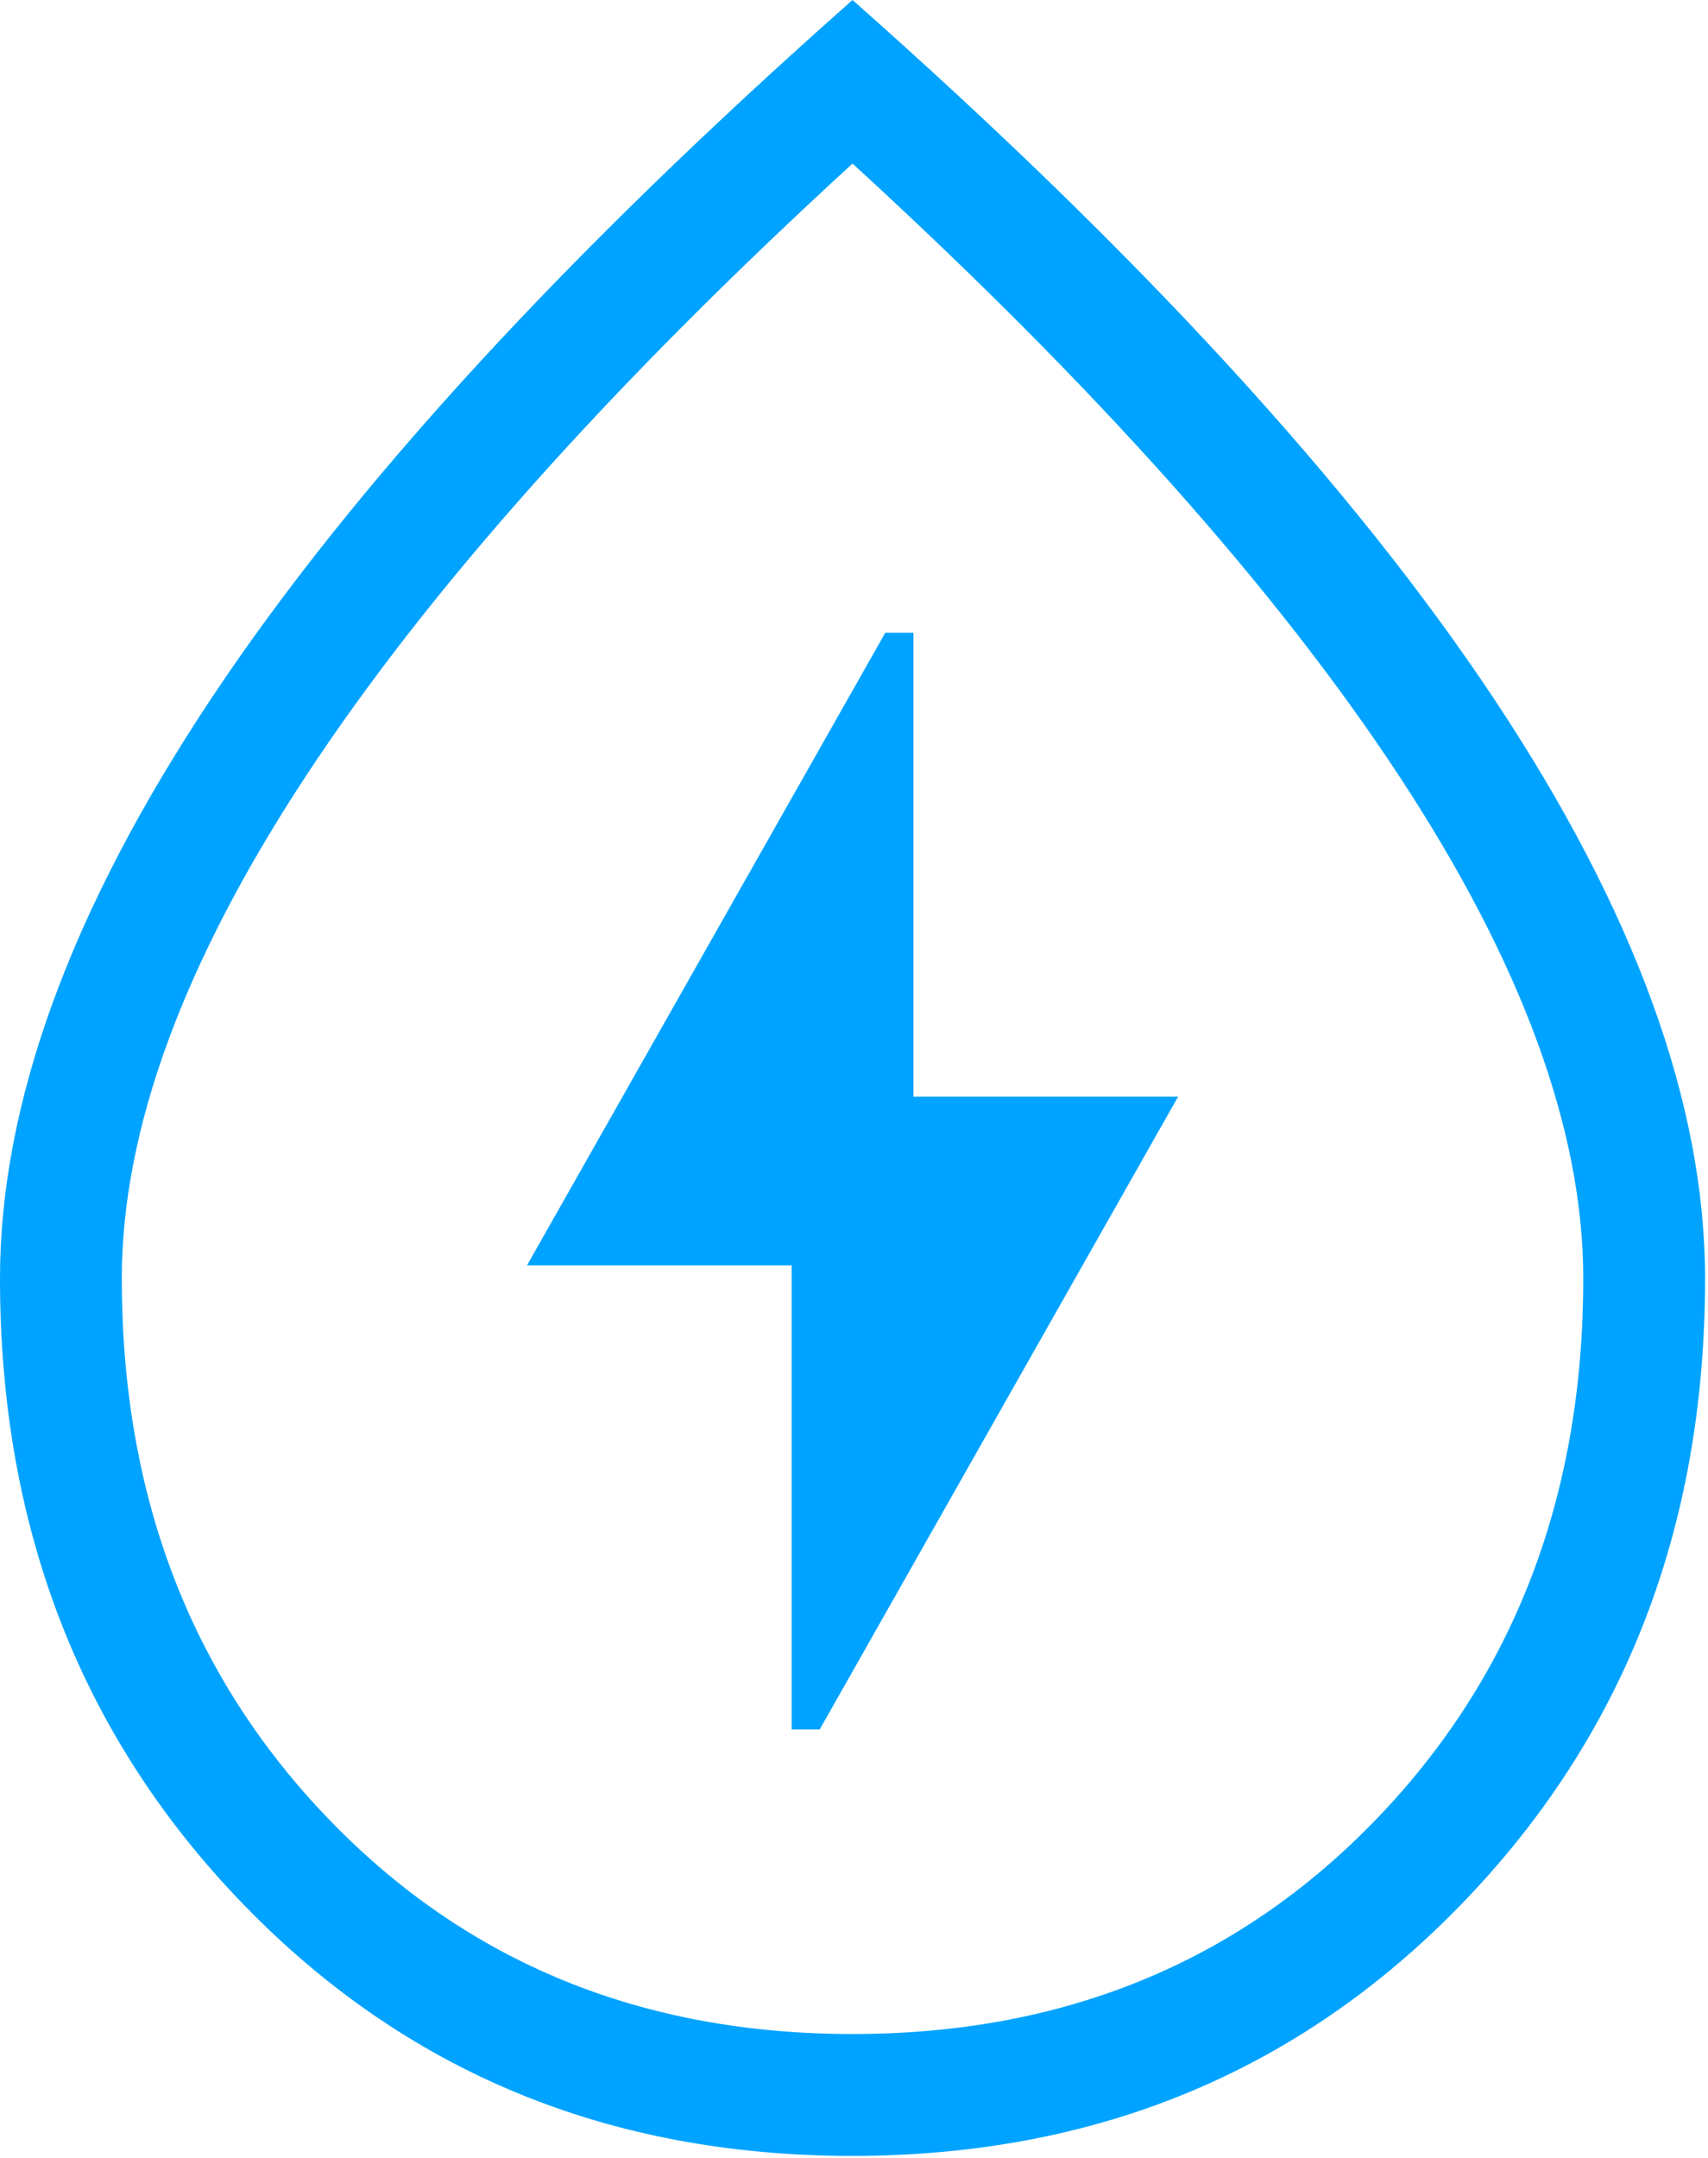
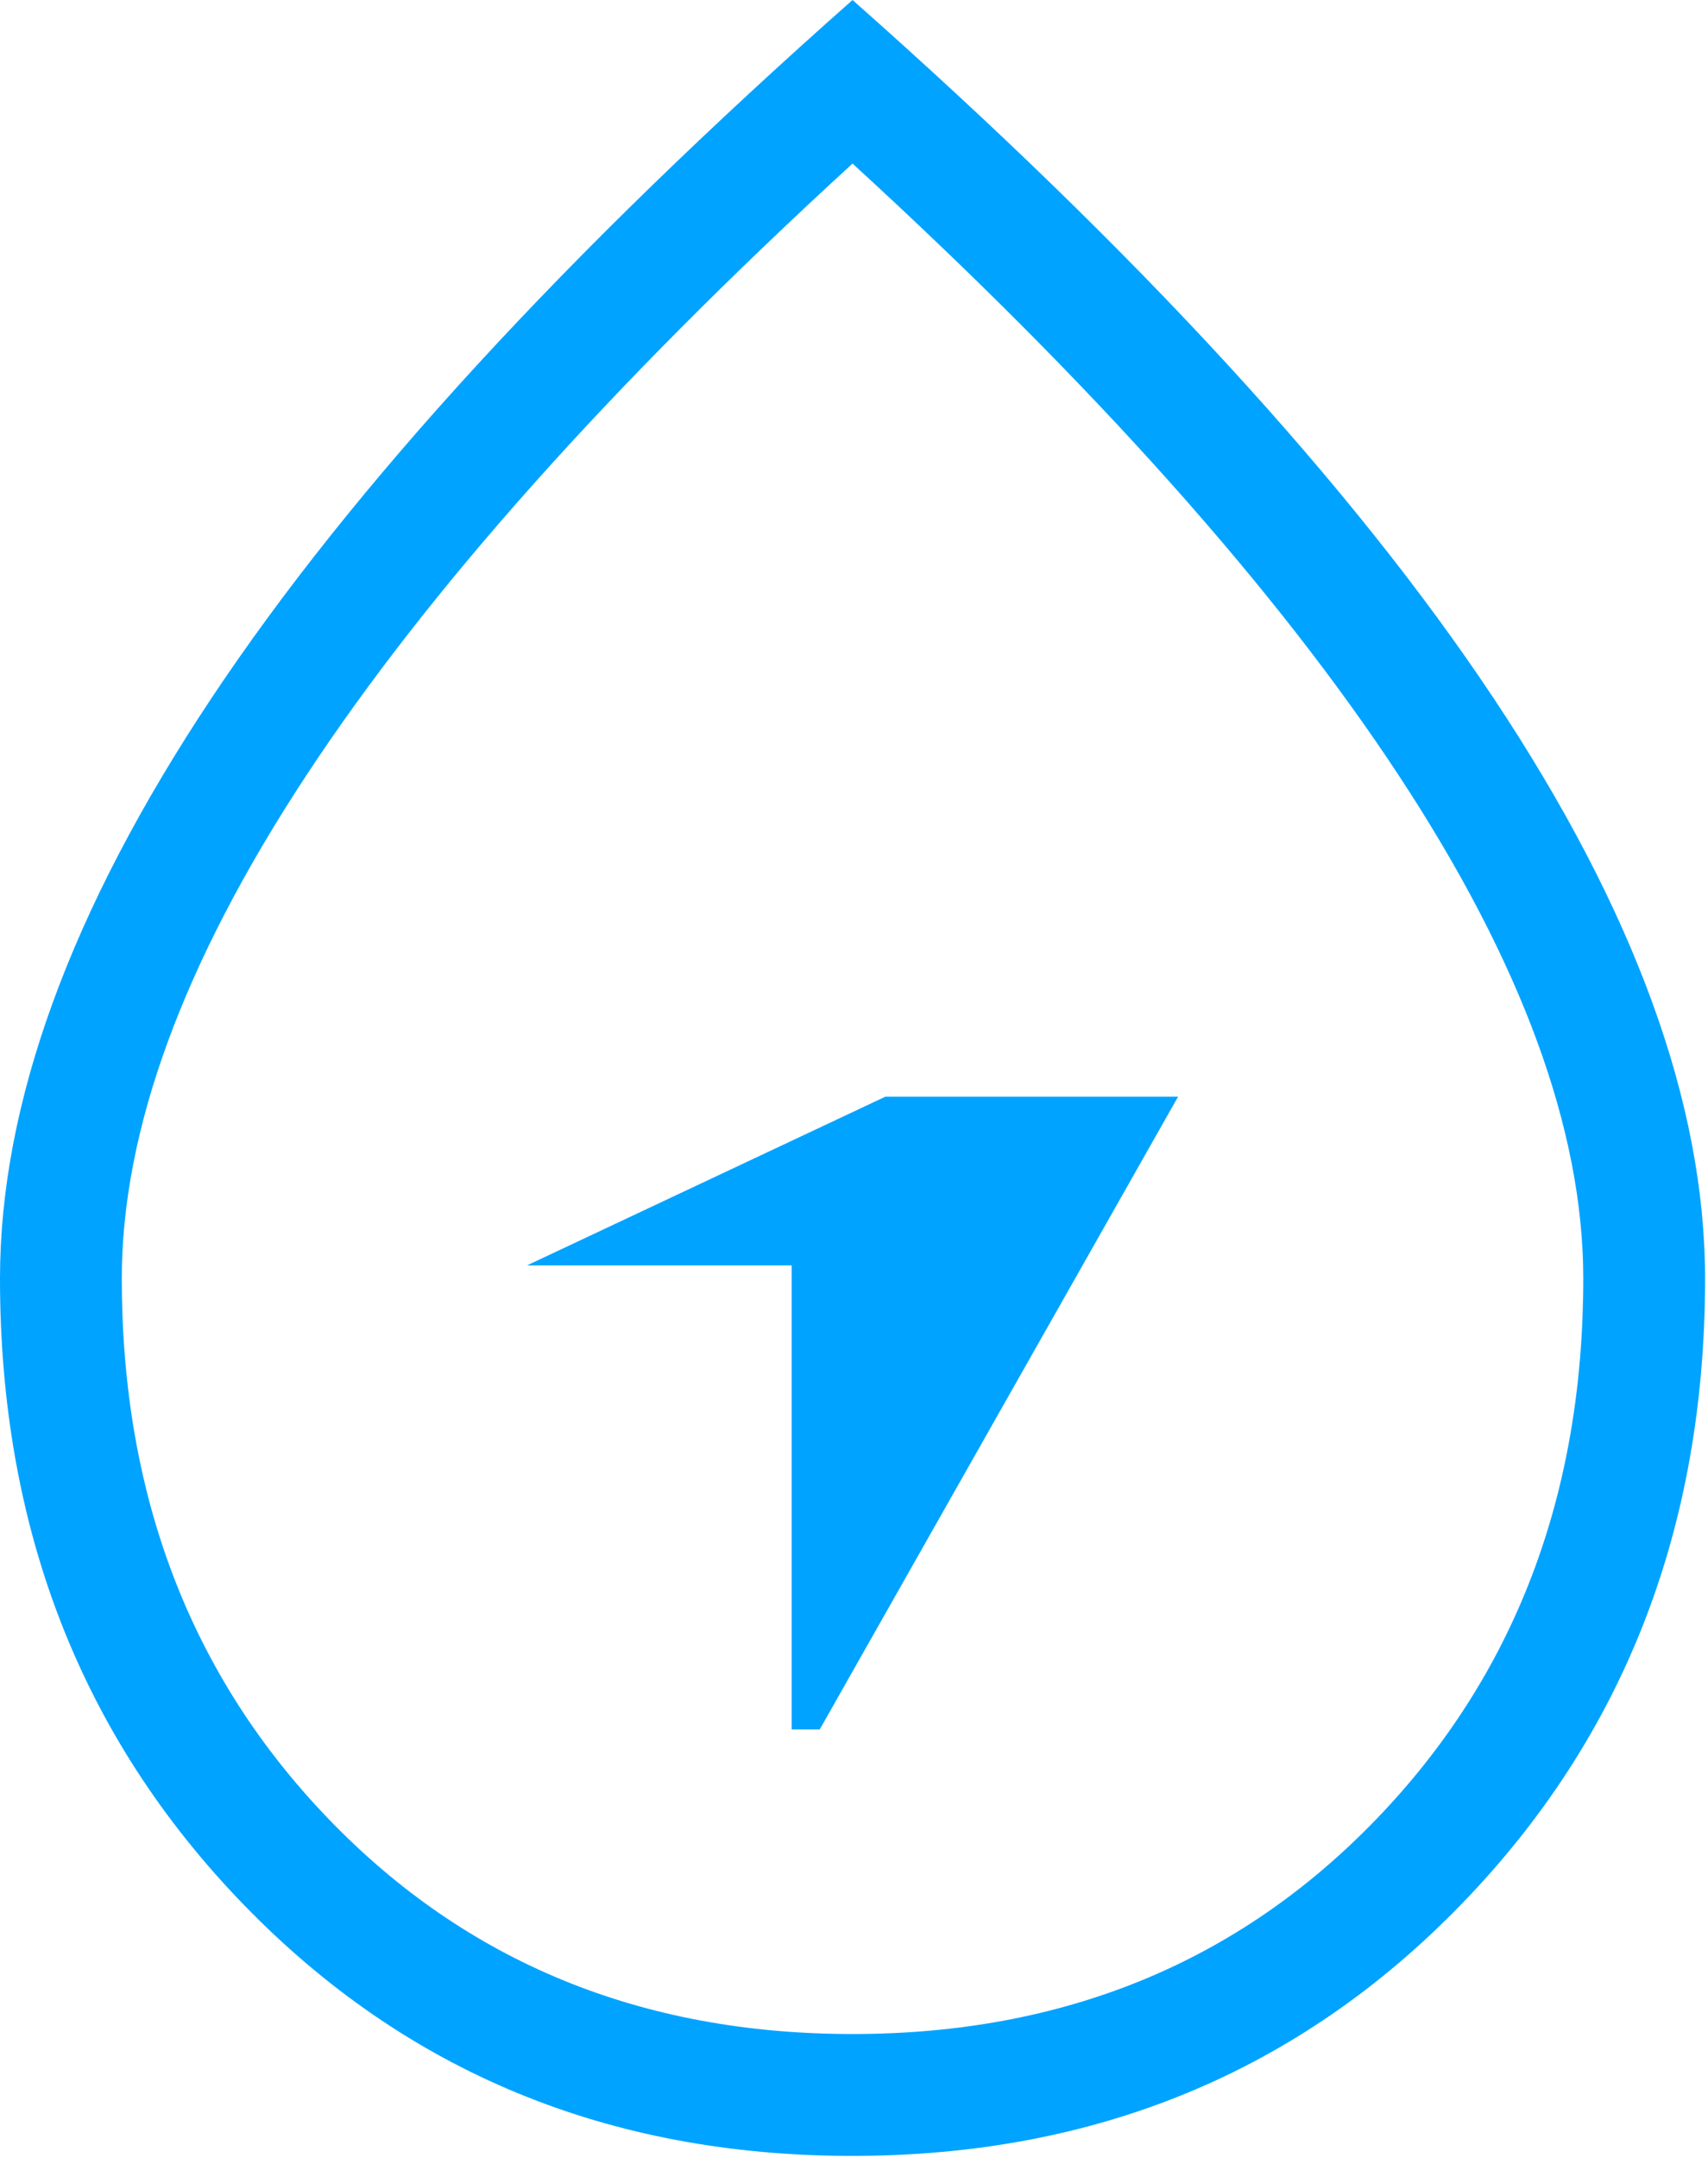
<svg xmlns="http://www.w3.org/2000/svg" width="194" height="245" viewBox="0 0 194 245" fill="none">
-   <path d="M89.917 196.326H93.109L113.459 160.413L133.81 124.5H103.75V71.826H100.558L59.857 143.652H89.917V196.326ZM96.785 244.743C69.132 244.743 46.088 235.228 27.653 216.198C9.218 197.17 0 173.485 0 145.143C0 125.28 8.012 103.311 24.035 79.234C40.059 55.159 64.325 28.748 96.833 0C129.342 28.748 153.608 55.159 169.631 79.234C185.655 103.311 193.667 125.28 193.667 145.143C193.667 173.485 184.433 197.17 165.965 216.198C147.496 235.228 124.435 244.743 96.785 244.743ZM96.833 230.909C120.811 230.909 140.639 222.782 156.317 206.528C171.994 190.274 179.833 169.812 179.833 145.143C179.833 128.312 172.859 109.291 158.91 88.08C144.962 66.869 124.269 43.698 96.833 18.568C69.397 43.698 48.705 66.869 34.756 88.08C20.808 109.291 13.833 128.312 13.833 145.143C13.833 169.812 21.672 190.274 37.35 206.528C53.028 222.782 72.856 230.909 96.833 230.909Z" fill="#00A3FF" />
+   <path d="M89.917 196.326H93.109L113.459 160.413L133.81 124.5H103.75H100.558L59.857 143.652H89.917V196.326ZM96.785 244.743C69.132 244.743 46.088 235.228 27.653 216.198C9.218 197.17 0 173.485 0 145.143C0 125.28 8.012 103.311 24.035 79.234C40.059 55.159 64.325 28.748 96.833 0C129.342 28.748 153.608 55.159 169.631 79.234C185.655 103.311 193.667 125.28 193.667 145.143C193.667 173.485 184.433 197.17 165.965 216.198C147.496 235.228 124.435 244.743 96.785 244.743ZM96.833 230.909C120.811 230.909 140.639 222.782 156.317 206.528C171.994 190.274 179.833 169.812 179.833 145.143C179.833 128.312 172.859 109.291 158.91 88.08C144.962 66.869 124.269 43.698 96.833 18.568C69.397 43.698 48.705 66.869 34.756 88.08C20.808 109.291 13.833 128.312 13.833 145.143C13.833 169.812 21.672 190.274 37.35 206.528C53.028 222.782 72.856 230.909 96.833 230.909Z" fill="#00A3FF" />
</svg>